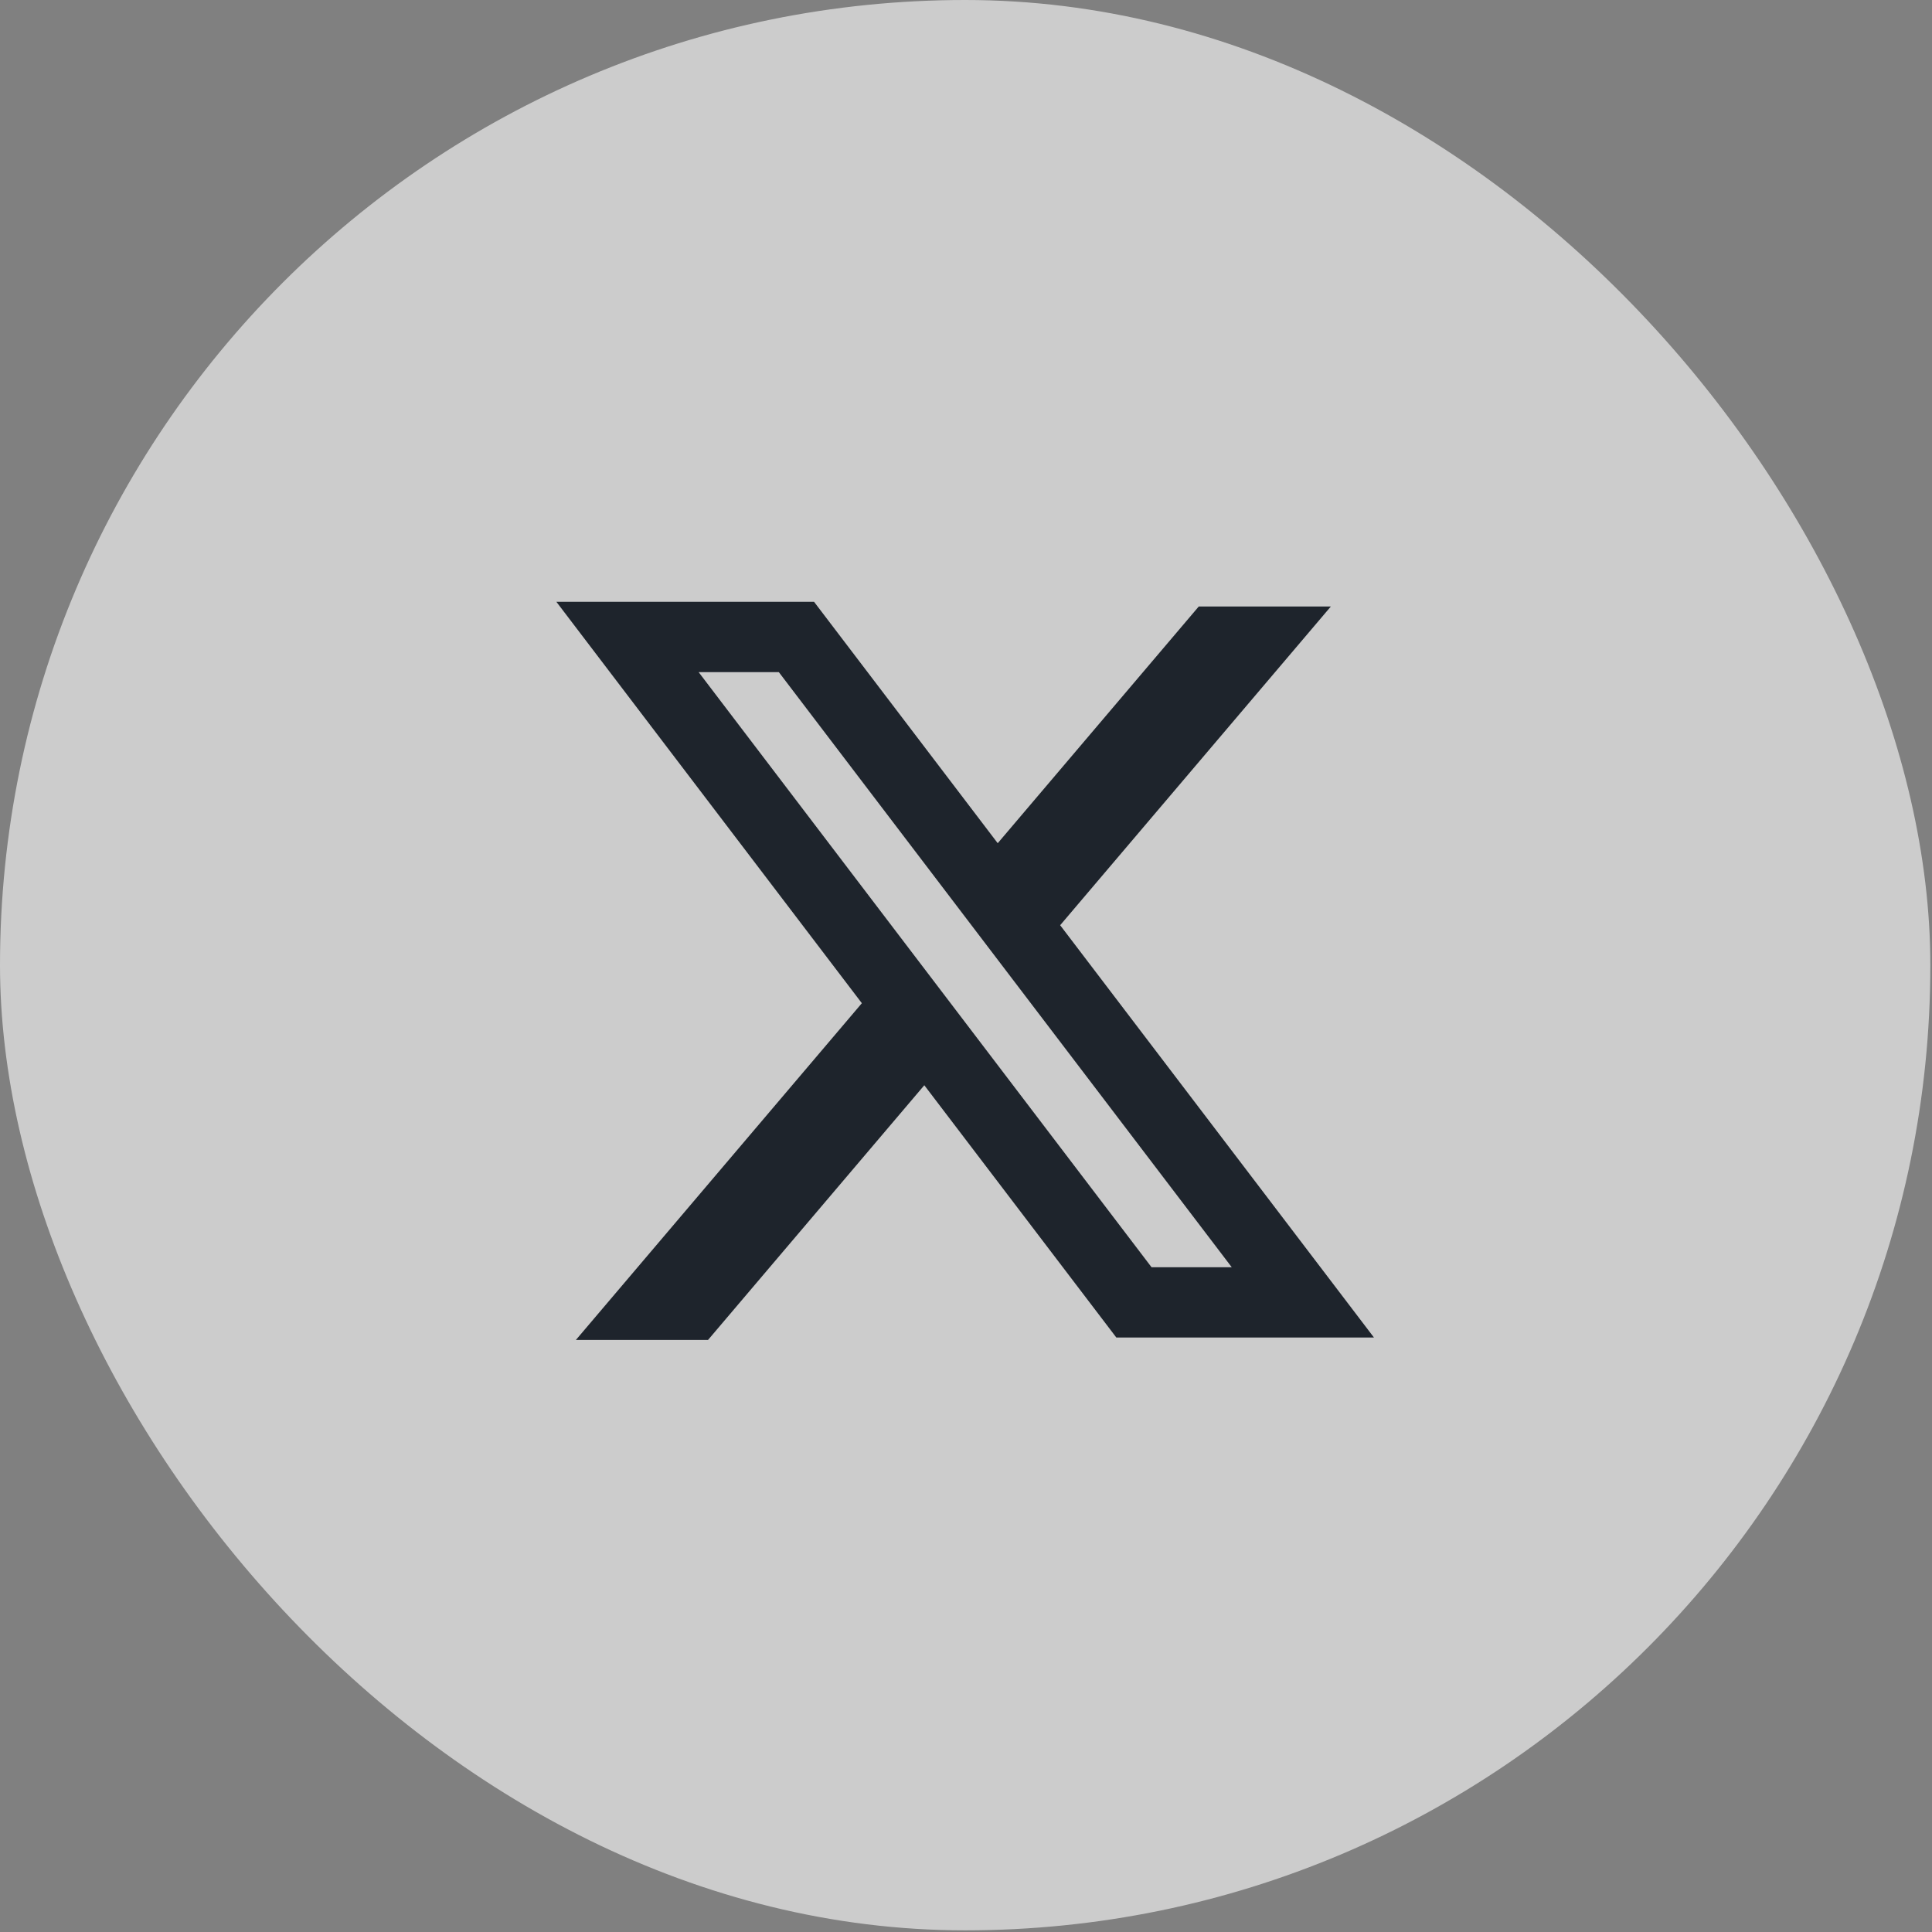
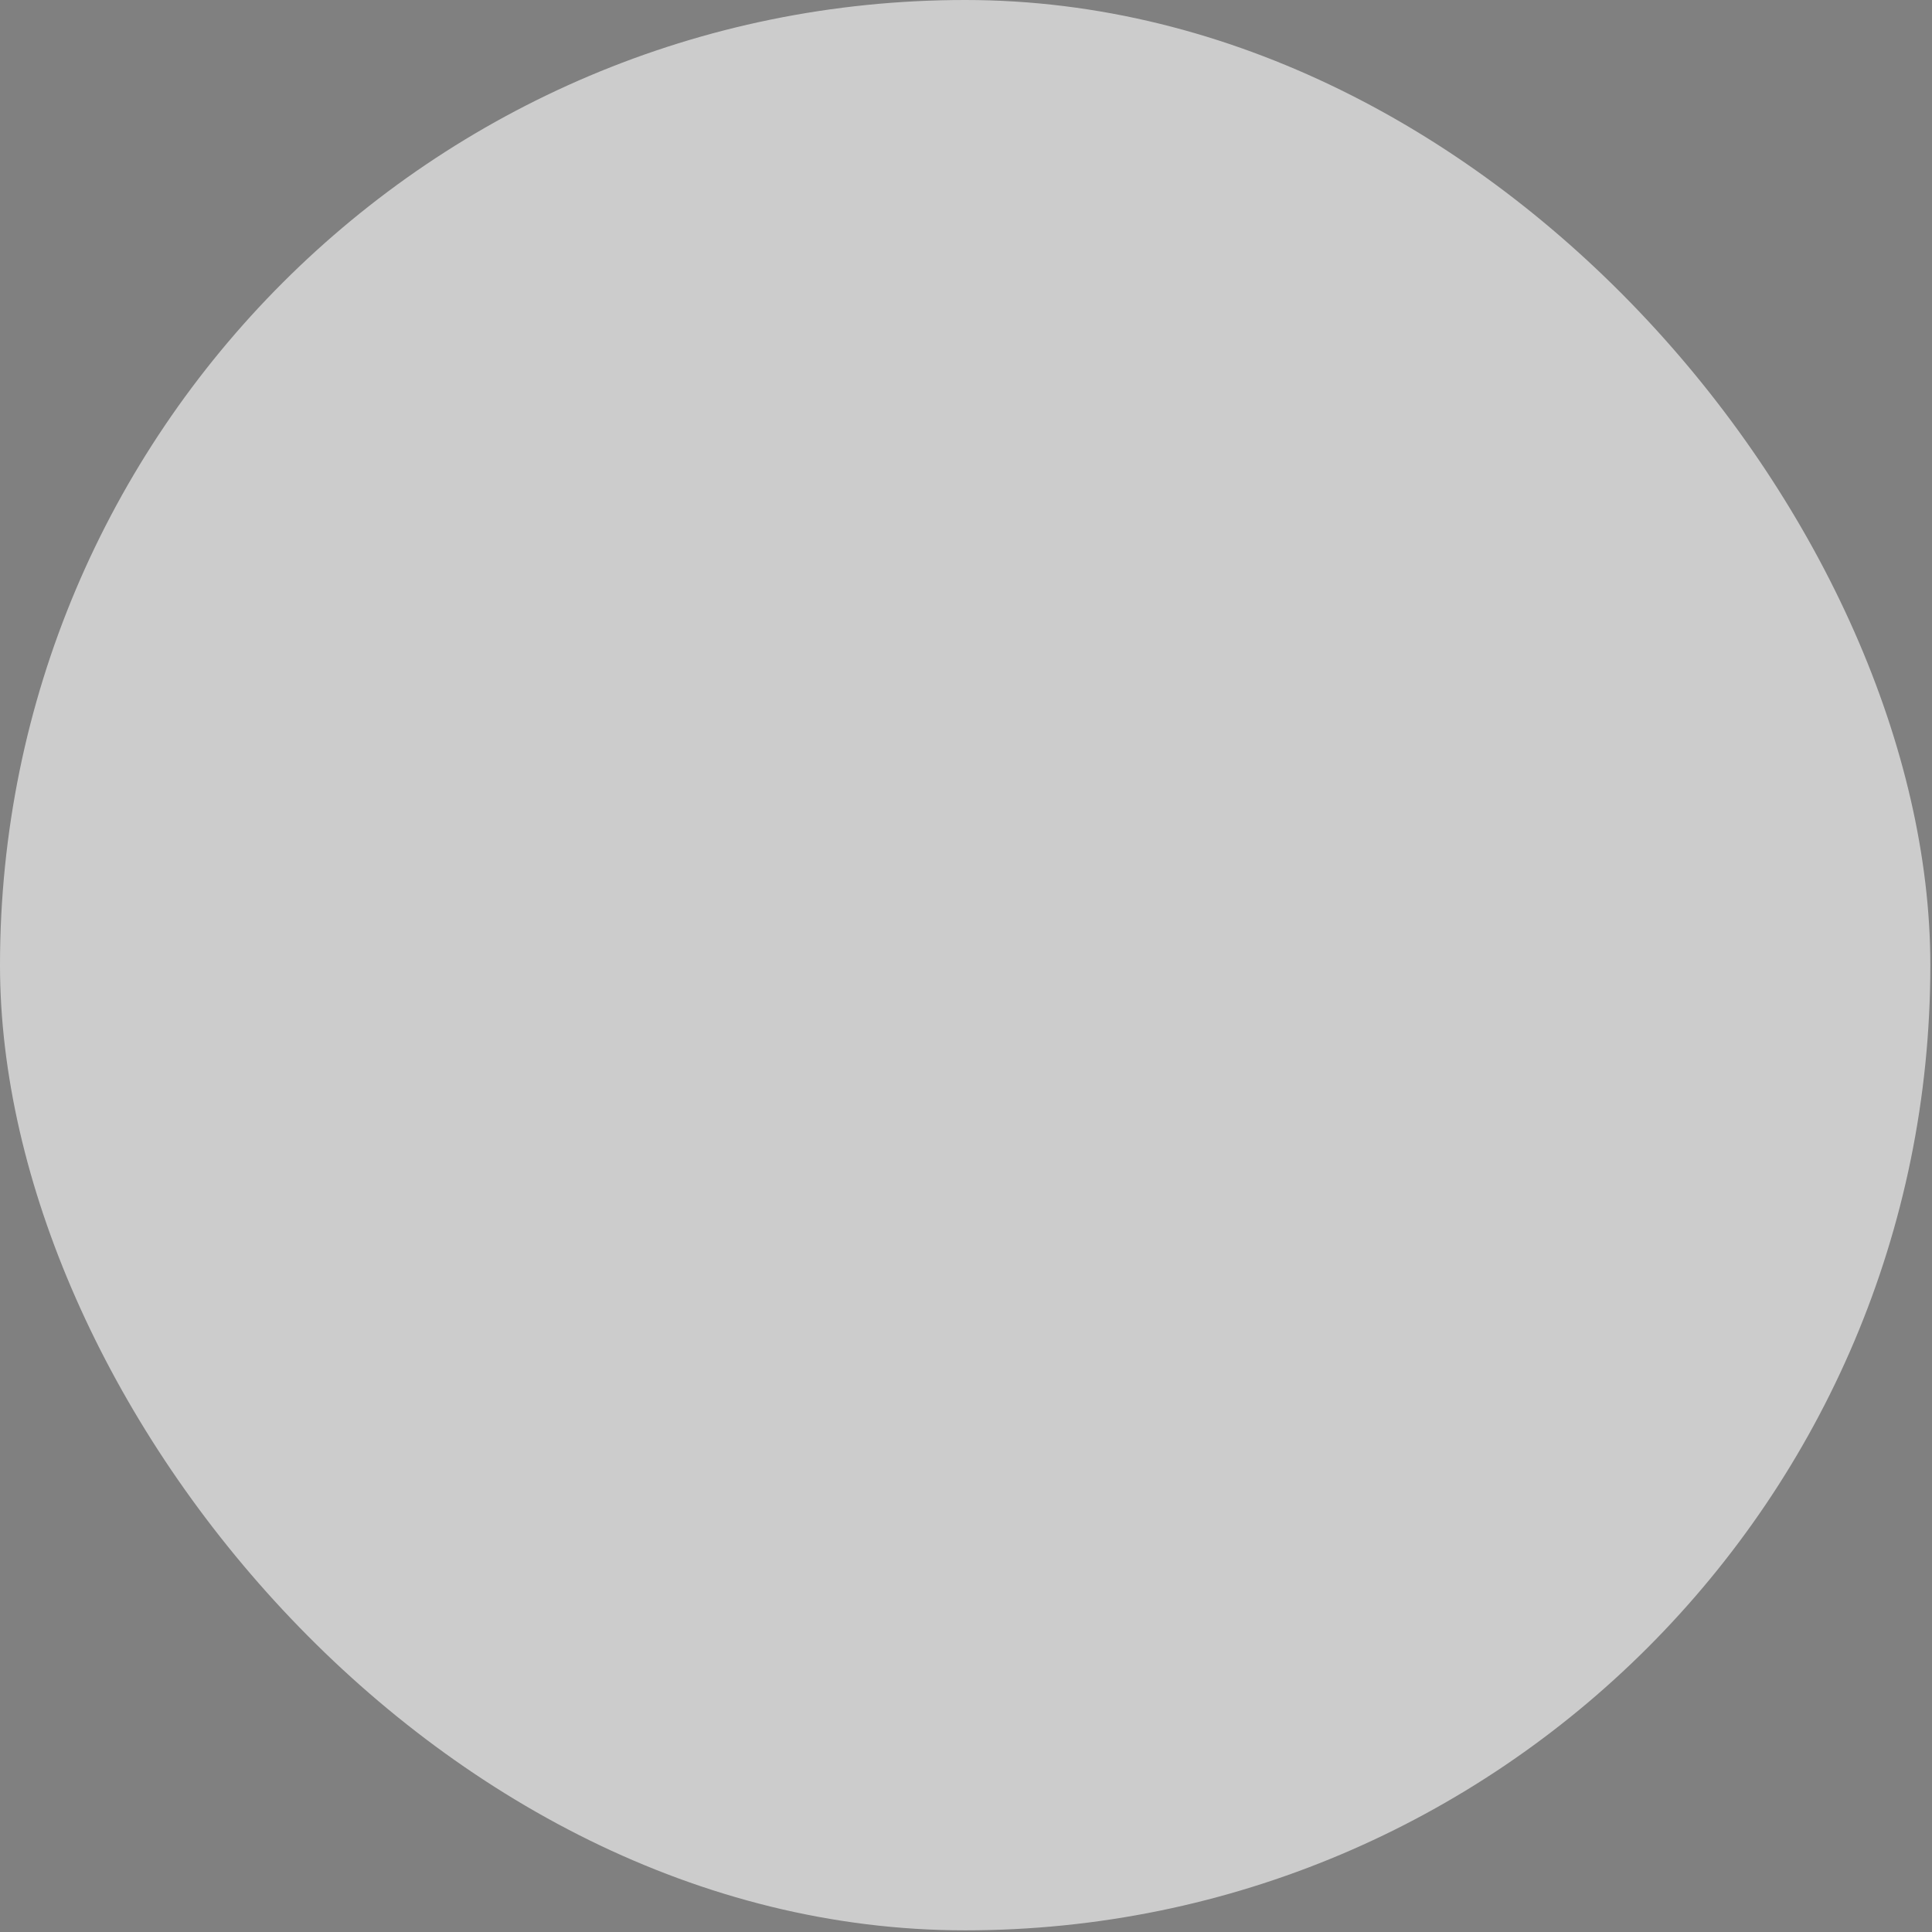
<svg xmlns="http://www.w3.org/2000/svg" fill="none" height="100%" overflow="visible" preserveAspectRatio="none" style="display: block;" viewBox="0 0 43 43" width="100%">
  <rect x="0" y="0" width="43" height="43" fill="#808080" stroke="none" />
  <g id="X">
    <rect fill="white" fill-opacity="0.6" height="42.963" rx="21.482" width="42.963" />
-     <path clip-rule="evenodd" d="M18.118 13.394H12.383L19.182 22.328L12.818 29.822H15.759L20.572 24.154L24.846 29.769H30.58L23.584 20.577L23.596 20.592L29.62 13.499H26.68L22.206 18.767L18.118 13.394ZM15.549 14.959H17.334L27.415 28.205H25.63L15.549 14.959Z" fill="#1E242C" fill-rule="evenodd" id="X logo" />
  </g>
</svg>